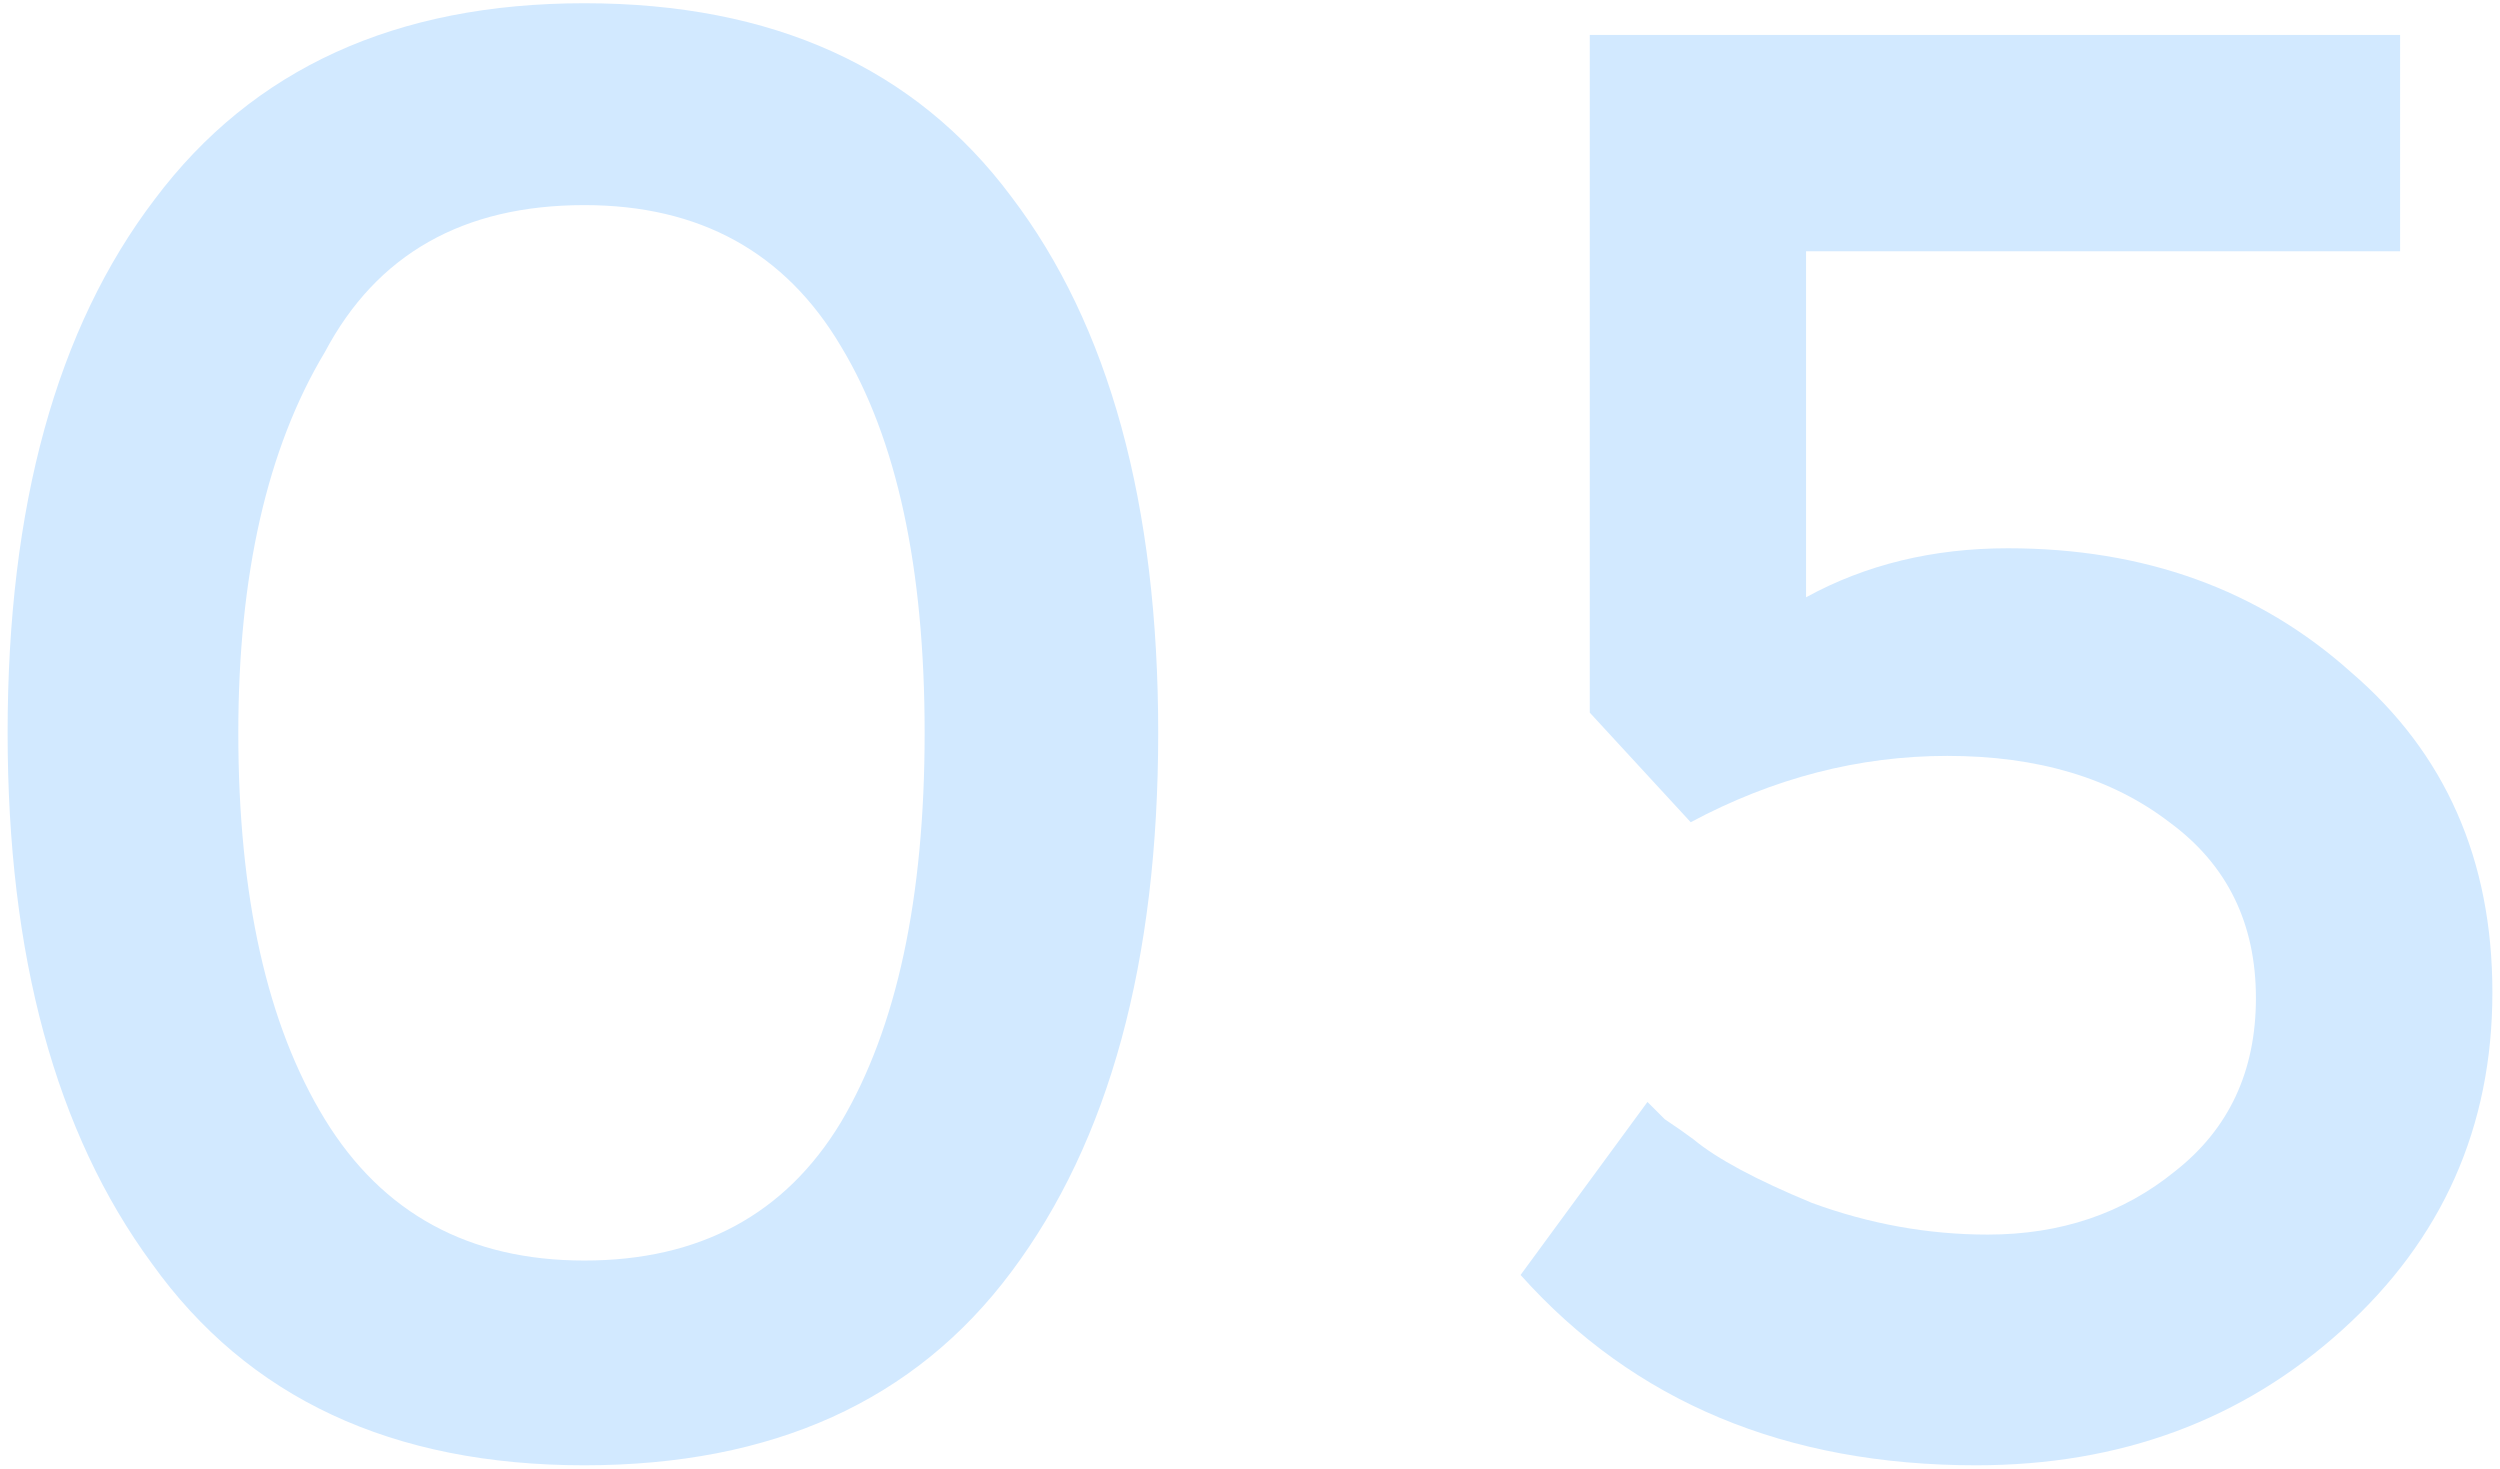
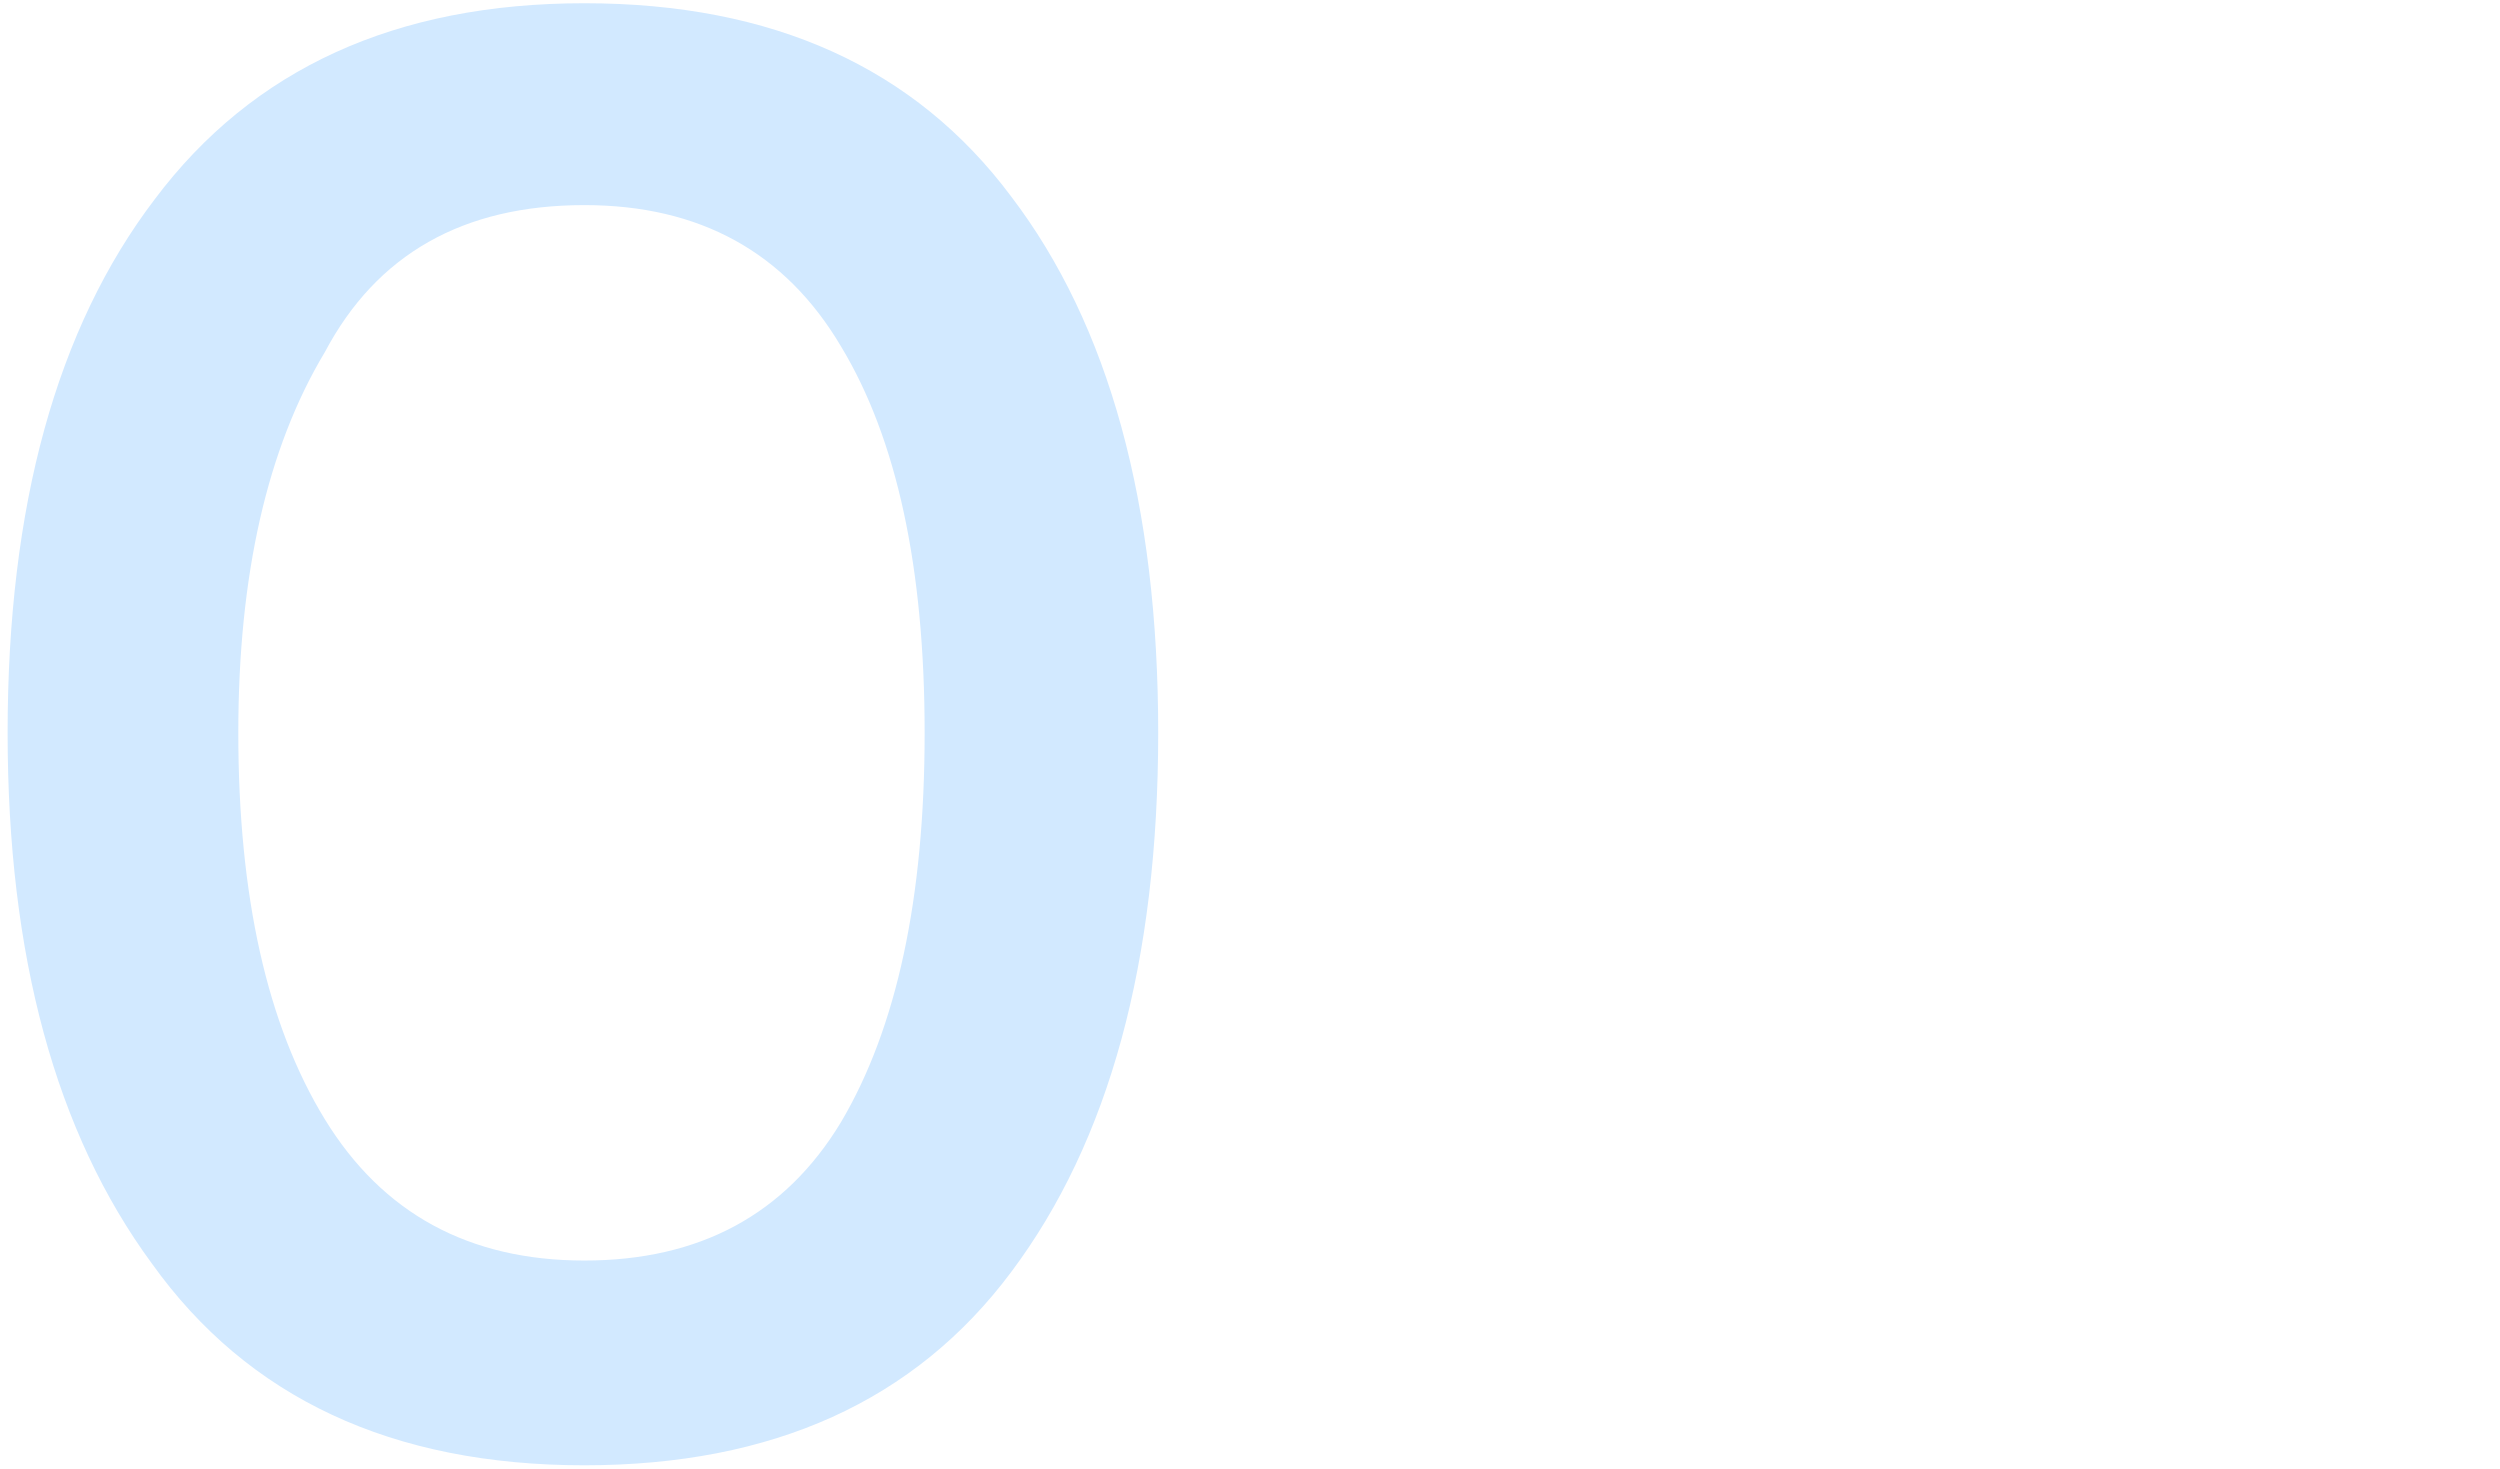
<svg xmlns="http://www.w3.org/2000/svg" width="286" height="168" viewBox="0 0 286 168" fill="none">
  <path d="M27.262 83.835C27.262 102.529 30.561 117.265 37.159 128.041C43.757 138.818 53.654 144.206 66.85 144.206C80.046 144.206 89.833 138.928 96.211 128.371C102.589 117.594 105.778 102.749 105.778 83.835C105.778 64.921 102.589 50.185 96.211 39.629C89.833 28.852 80.046 23.464 66.85 23.464C52.994 23.464 43.097 29.072 37.159 40.289C30.561 51.285 27.262 65.801 27.262 83.835ZM0.871 83.835C0.871 57.883 6.479 37.539 17.695 22.804C28.912 7.849 45.297 0.371 66.85 0.371C88.403 0.371 104.678 7.739 115.675 22.474C126.891 37.21 132.499 57.663 132.499 83.835C132.499 110.007 126.891 130.57 115.675 145.526C104.678 160.261 88.403 167.629 66.85 167.629C44.857 167.629 28.362 159.931 17.366 144.536C6.369 129.581 0.871 109.347 0.871 83.835Z" fill="#D2E9FF" />
-   <path d="M274.572 4V28.742H206.614V68.33C213.431 64.591 221.129 62.722 229.706 62.722C245.321 62.722 258.407 67.45 268.964 76.907C279.741 86.144 285.129 98.35 285.129 113.526C285.129 128.921 279.411 141.787 267.974 152.124C256.538 162.46 242.572 167.629 226.077 167.629C204.304 167.629 186.93 160.371 173.954 145.856L188.469 126.062C188.689 126.282 189.349 126.942 190.449 128.041C191.768 128.921 192.868 129.691 193.748 130.35C196.387 132.55 200.895 134.969 207.273 137.608C213.871 140.027 220.579 141.237 227.397 141.237C235.754 141.237 242.902 138.818 248.84 133.979C254.998 129.141 258.077 122.543 258.077 114.186C258.077 105.608 254.778 98.9 248.181 94.062C241.583 89.003 233.115 86.474 222.778 86.474C212.662 86.474 202.875 89.003 193.418 94.062L181.871 81.526V4H274.572Z" fill="#D2E9FF" />
</svg>